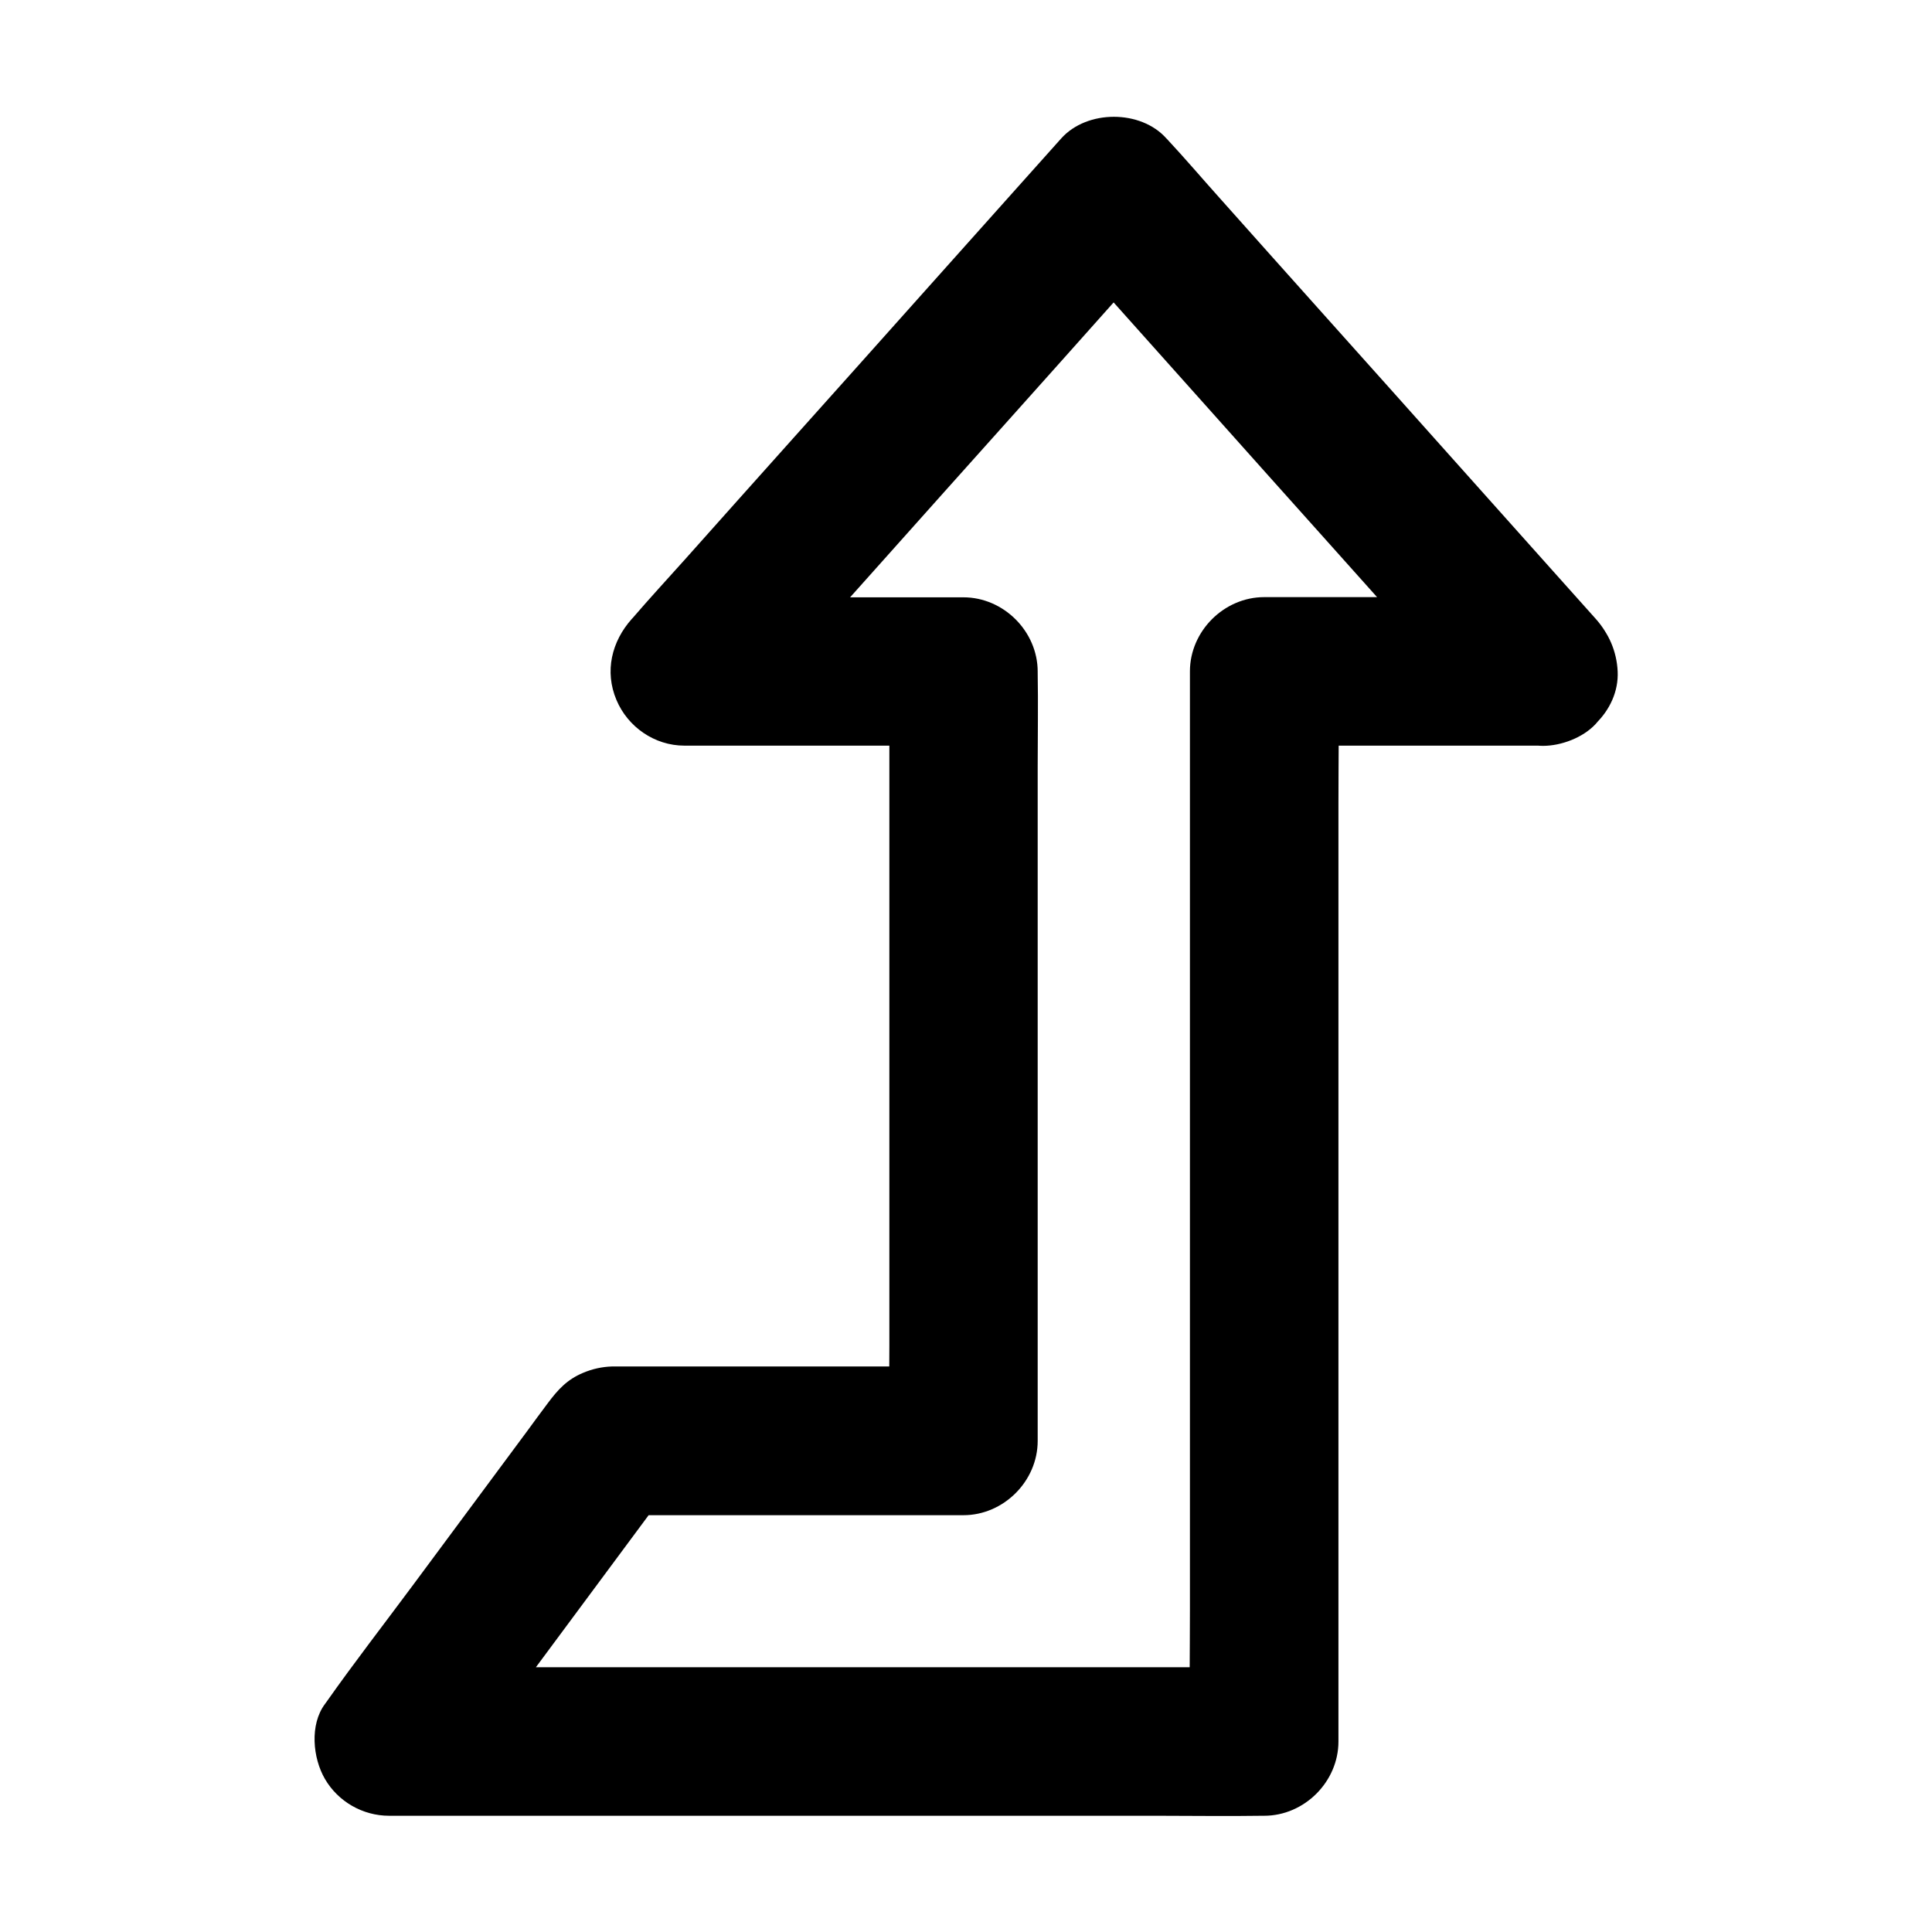
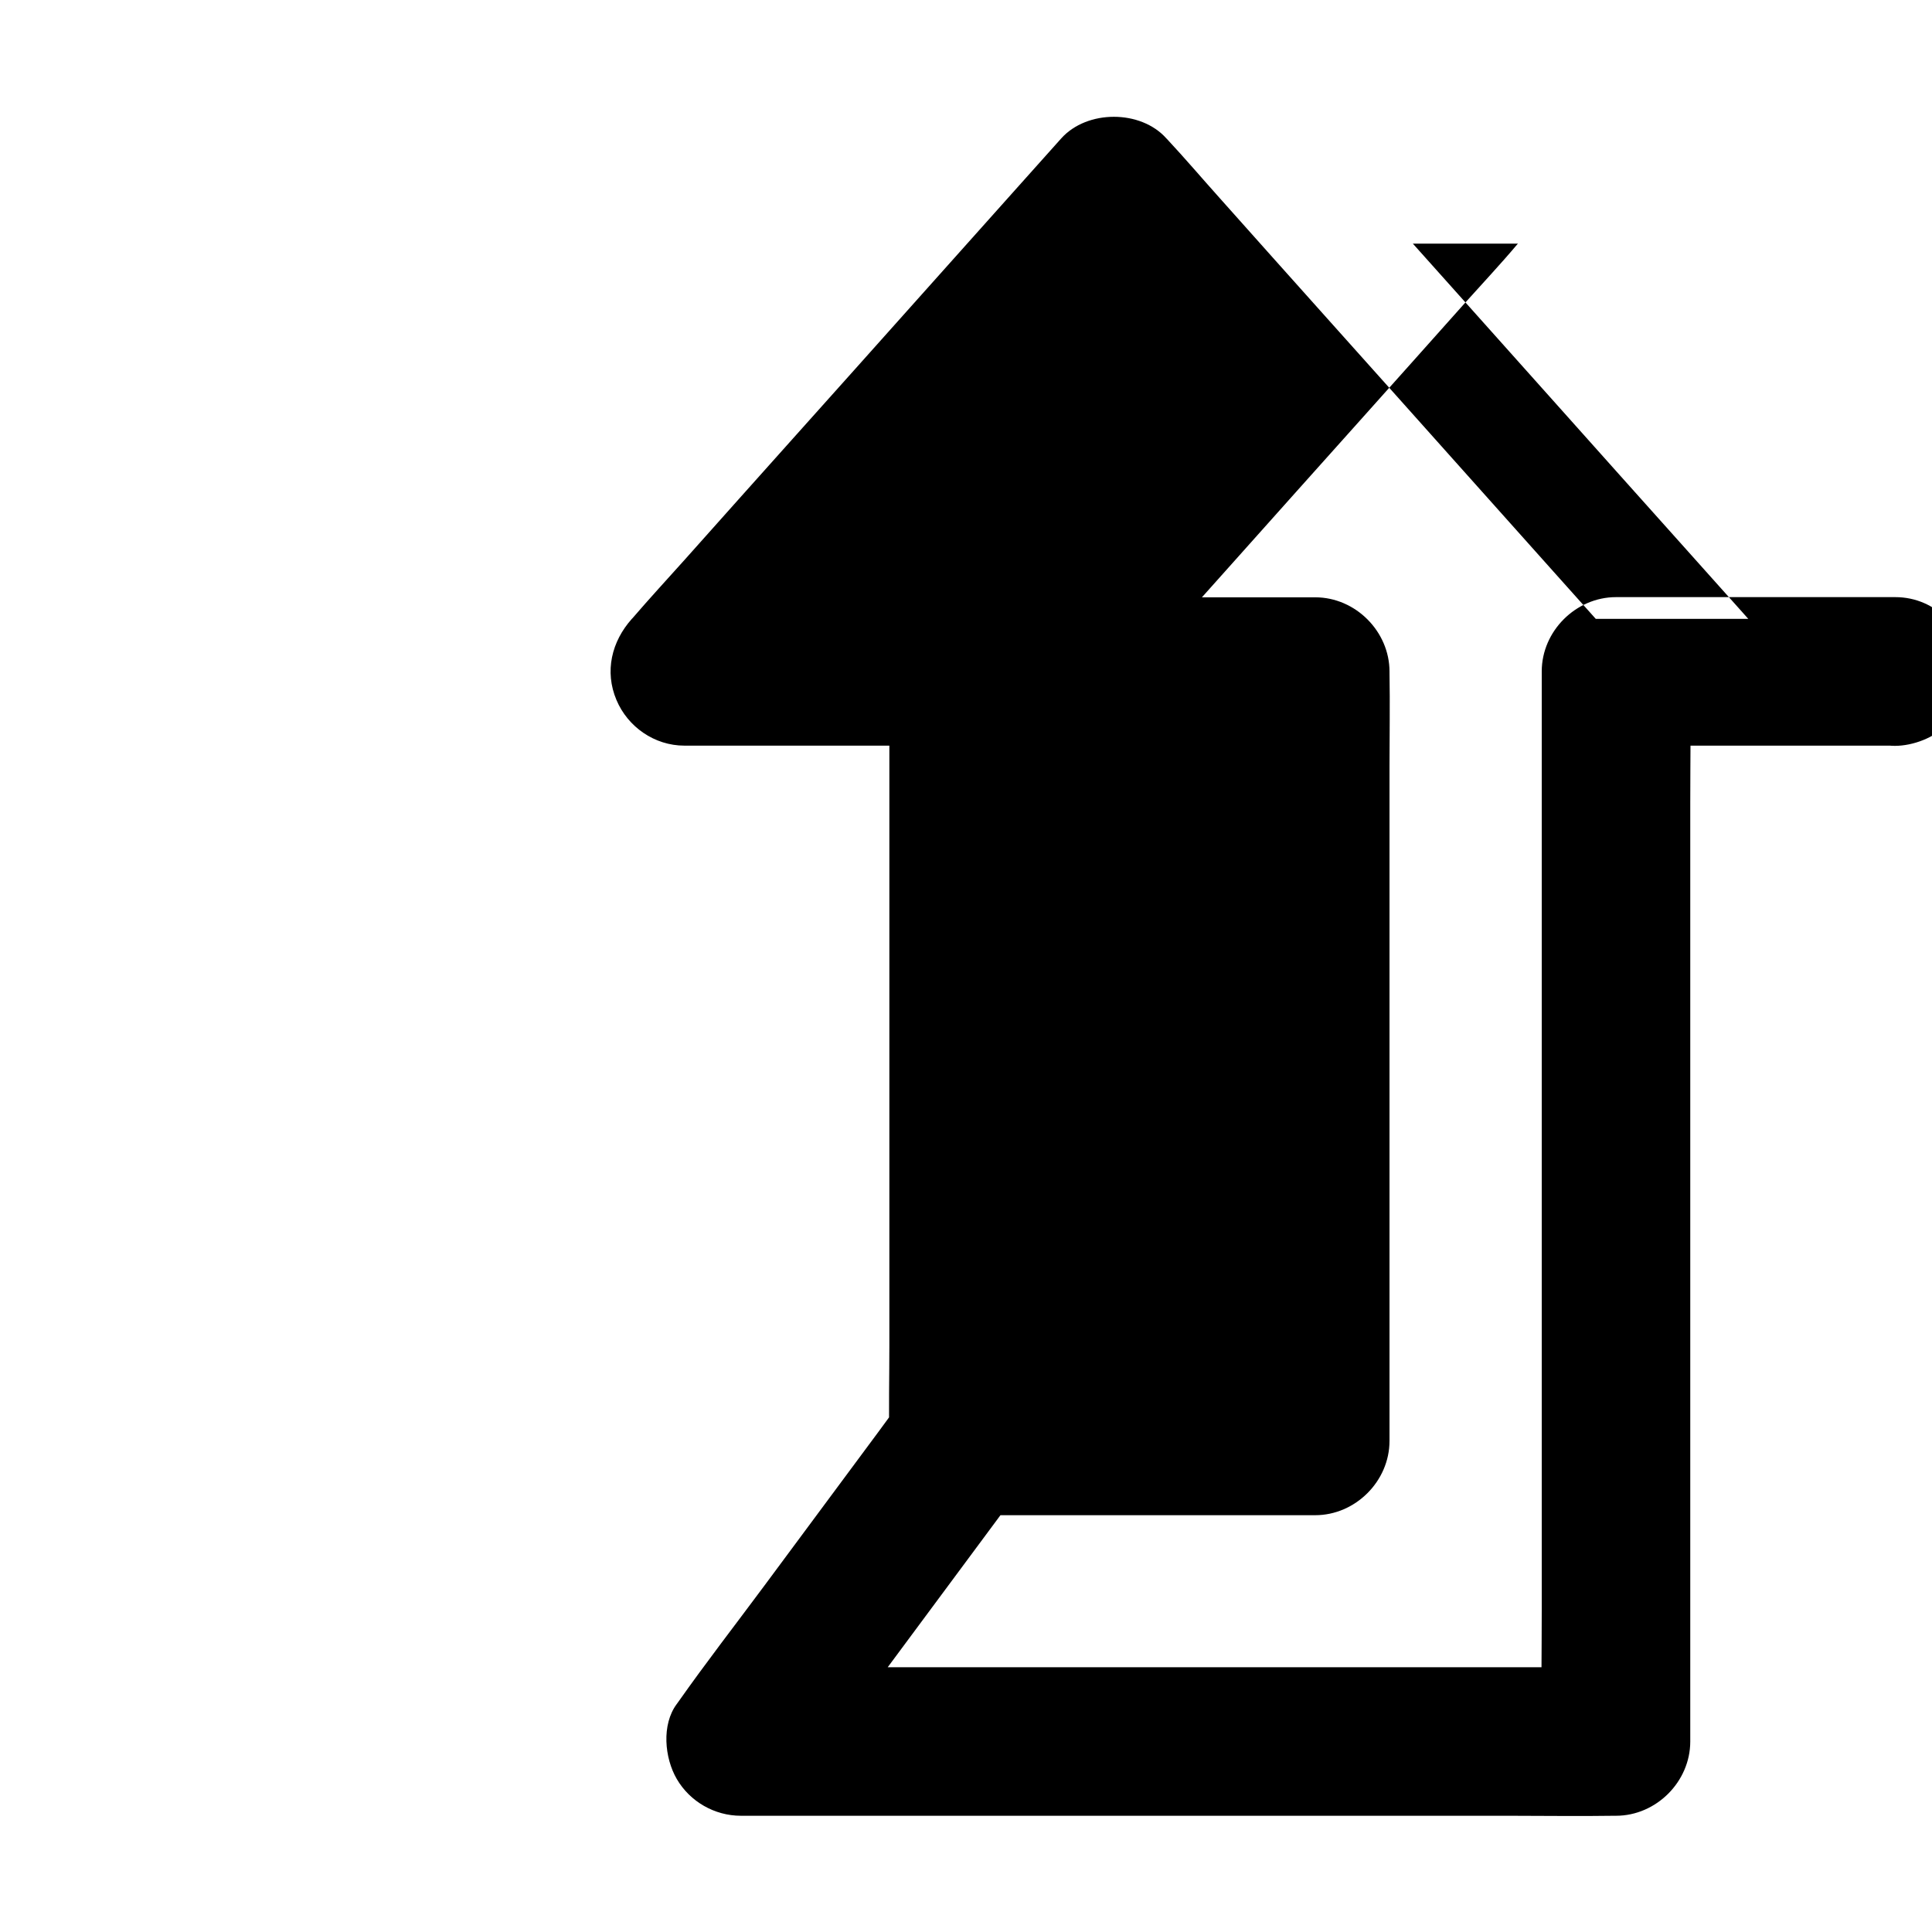
<svg xmlns="http://www.w3.org/2000/svg" fill="#000000" width="800px" height="800px" version="1.1" viewBox="144 144 512 512">
-   <path d="m566.89 308c-3.738-4.184-7.527-8.414-11.266-12.594-9.102-10.184-18.156-20.32-27.258-30.504-10.922-12.25-21.895-24.5-32.816-36.703-9.445-10.578-18.941-21.156-28.387-31.785-4.625-5.164-9.152-10.48-13.875-15.547l-0.195-0.195c-6.789-7.625-21.008-7.625-27.848 0-3.738 4.184-7.527 8.414-11.266 12.594-9.102 10.184-18.156 20.32-27.258 30.504-10.922 12.25-21.895 24.5-32.816 36.703-9.445 10.578-18.941 21.156-28.387 31.785-4.625 5.164-9.348 10.281-13.875 15.547-0.051 0.051-0.148 0.148-0.195 0.195-5.363 6.004-7.281 13.922-4.082 21.5 3 7.133 10.086 12.102 18.008 12.102h64.746 9.25c-6.543-6.543-13.137-13.137-19.68-19.68v20.32 48.758 58.695 50.973c0 8.266-0.195 16.531 0 24.797v0.344l19.68-19.68h-33.504-50.922-6.742-1.672-0.344-0.051c-2.656 0.098-5.117 0.641-7.578 1.672-4.231 1.77-6.641 4.379-9.398 8.07-1.871 2.508-3.738 5.019-5.559 7.527-10.086 13.578-20.121 27.16-30.207 40.738-7.625 10.281-15.5 20.418-22.879 30.898-0.148 0.195-0.246 0.344-0.395 0.543-4.082 5.461-3.246 14.316 0 19.875 3.492 6.004 10.035 9.742 16.973 9.742h22.977 55.496 66.914 58.055c9.348 0 18.746 0.148 28.094 0h0.395c10.629 0 19.68-9.004 19.68-19.68v-28.242-67.797-82.016-70.652c0-11.465 0.195-22.926 0-34.391v-0.492c-6.543 6.543-13.137 13.137-19.68 19.68h64.746 9.25c10.281 0 20.172-9.055 19.68-19.68-0.492-10.676-8.66-19.68-19.68-19.68h-64.746-9.25c-10.629 0-19.68 9.004-19.68 19.68v28.242 67.797 82.016 70.652c0 11.465-0.195 22.926 0 34.391v0.492c6.543-6.543 13.137-13.137 19.68-19.68h-22.977-55.496-66.914-58.055c-9.348 0-18.746-0.195-28.094 0h-0.395c5.656 9.891 11.316 19.73 16.973 29.617 6.641-8.953 13.234-17.91 19.875-26.812 10.629-14.316 21.254-28.684 31.883-43 2.41-3.297 4.871-6.543 7.281-9.84-5.656 3.246-11.316 6.496-16.973 9.742h31.391 50.332 11.465c10.629 0 19.68-9.004 19.68-19.68v-20.32-48.758-58.695-50.973c0-8.266 0.148-16.531 0-24.797v-0.344c0-10.629-9.004-19.68-19.68-19.68h-64.746-9.25c4.625 11.219 9.297 22.387 13.922 33.605 3.738-4.184 7.527-8.414 11.266-12.594 9.102-10.184 18.156-20.32 27.258-30.504 10.922-12.25 21.895-24.5 32.816-36.703 9.445-10.578 18.941-21.156 28.387-31.785 4.625-5.164 9.398-10.234 13.875-15.547 0.051-0.051 0.148-0.148 0.195-0.195h-27.848c3.738 4.184 7.527 8.414 11.266 12.594 9.102 10.184 18.156 20.32 27.258 30.504 10.922 12.25 21.895 24.5 32.816 36.703 9.445 10.578 18.941 21.156 28.387 31.785 4.625 5.164 9.152 10.48 13.875 15.547 0.051 0.051 0.148 0.148 0.195 0.195 3.246 3.641 9.152 5.758 13.922 5.758 4.82 0 10.578-2.164 13.922-5.758 7.582-8.324 7.383-19.688 0.055-27.902z" />
+   <path d="m566.89 308c-3.738-4.184-7.527-8.414-11.266-12.594-9.102-10.184-18.156-20.32-27.258-30.504-10.922-12.25-21.895-24.5-32.816-36.703-9.445-10.578-18.941-21.156-28.387-31.785-4.625-5.164-9.152-10.48-13.875-15.547l-0.195-0.195c-6.789-7.625-21.008-7.625-27.848 0-3.738 4.184-7.527 8.414-11.266 12.594-9.102 10.184-18.156 20.32-27.258 30.504-10.922 12.25-21.895 24.5-32.816 36.703-9.445 10.578-18.941 21.156-28.387 31.785-4.625 5.164-9.348 10.281-13.875 15.547-0.051 0.051-0.148 0.148-0.195 0.195-5.363 6.004-7.281 13.922-4.082 21.5 3 7.133 10.086 12.102 18.008 12.102h64.746 9.25c-6.543-6.543-13.137-13.137-19.68-19.68v20.32 48.758 58.695 50.973c0 8.266-0.195 16.531 0 24.797v0.344l19.68-19.68c-2.656 0.098-5.117 0.641-7.578 1.672-4.231 1.77-6.641 4.379-9.398 8.07-1.871 2.508-3.738 5.019-5.559 7.527-10.086 13.578-20.121 27.16-30.207 40.738-7.625 10.281-15.5 20.418-22.879 30.898-0.148 0.195-0.246 0.344-0.395 0.543-4.082 5.461-3.246 14.316 0 19.875 3.492 6.004 10.035 9.742 16.973 9.742h22.977 55.496 66.914 58.055c9.348 0 18.746 0.148 28.094 0h0.395c10.629 0 19.68-9.004 19.68-19.68v-28.242-67.797-82.016-70.652c0-11.465 0.195-22.926 0-34.391v-0.492c-6.543 6.543-13.137 13.137-19.68 19.68h64.746 9.25c10.281 0 20.172-9.055 19.68-19.68-0.492-10.676-8.66-19.68-19.68-19.68h-64.746-9.25c-10.629 0-19.68 9.004-19.68 19.68v28.242 67.797 82.016 70.652c0 11.465-0.195 22.926 0 34.391v0.492c6.543-6.543 13.137-13.137 19.68-19.68h-22.977-55.496-66.914-58.055c-9.348 0-18.746-0.195-28.094 0h-0.395c5.656 9.891 11.316 19.73 16.973 29.617 6.641-8.953 13.234-17.91 19.875-26.812 10.629-14.316 21.254-28.684 31.883-43 2.41-3.297 4.871-6.543 7.281-9.84-5.656 3.246-11.316 6.496-16.973 9.742h31.391 50.332 11.465c10.629 0 19.68-9.004 19.68-19.68v-20.32-48.758-58.695-50.973c0-8.266 0.148-16.531 0-24.797v-0.344c0-10.629-9.004-19.68-19.68-19.68h-64.746-9.25c4.625 11.219 9.297 22.387 13.922 33.605 3.738-4.184 7.527-8.414 11.266-12.594 9.102-10.184 18.156-20.32 27.258-30.504 10.922-12.25 21.895-24.5 32.816-36.703 9.445-10.578 18.941-21.156 28.387-31.785 4.625-5.164 9.398-10.234 13.875-15.547 0.051-0.051 0.148-0.148 0.195-0.195h-27.848c3.738 4.184 7.527 8.414 11.266 12.594 9.102 10.184 18.156 20.32 27.258 30.504 10.922 12.25 21.895 24.5 32.816 36.703 9.445 10.578 18.941 21.156 28.387 31.785 4.625 5.164 9.152 10.48 13.875 15.547 0.051 0.051 0.148 0.148 0.195 0.195 3.246 3.641 9.152 5.758 13.922 5.758 4.82 0 10.578-2.164 13.922-5.758 7.582-8.324 7.383-19.688 0.055-27.902z" />
</svg>